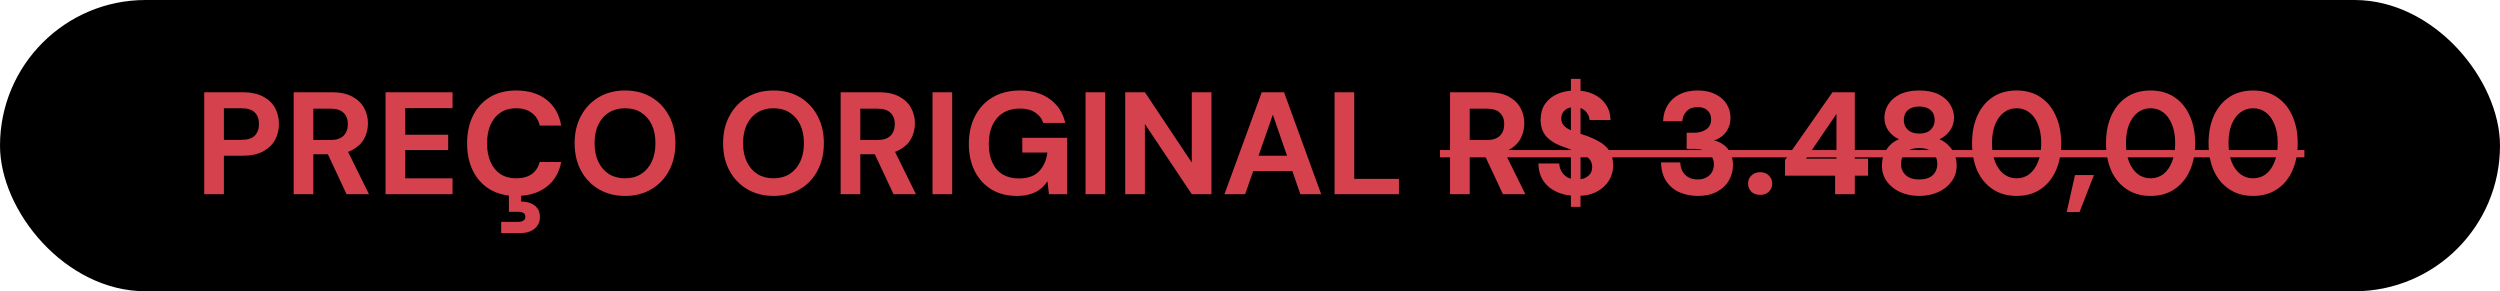
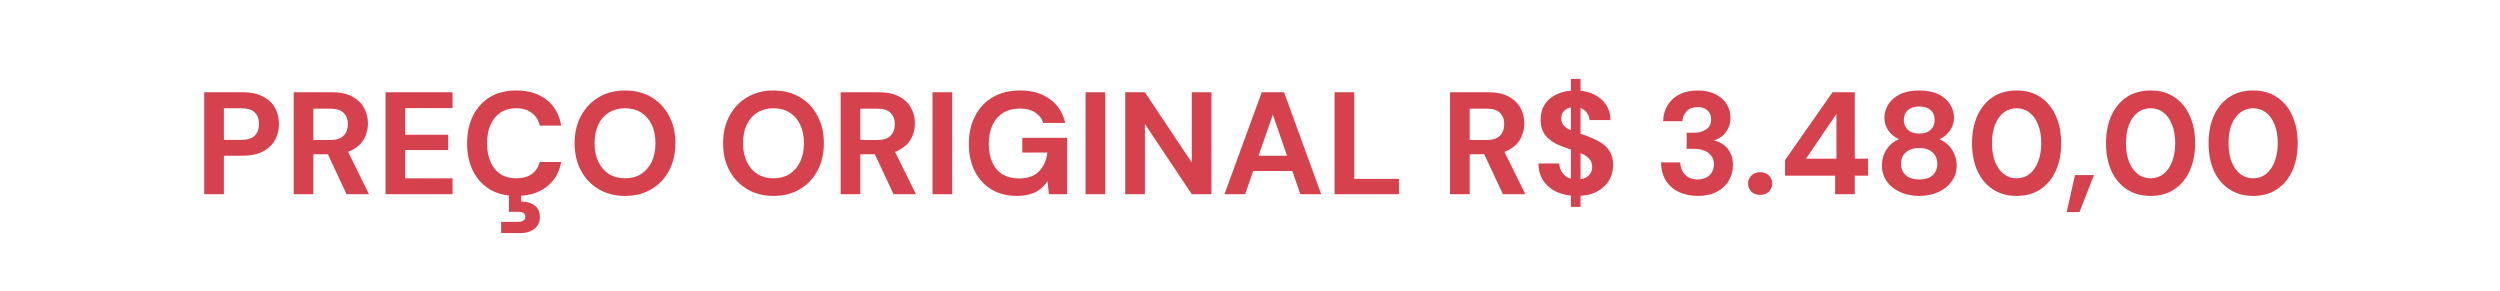
<svg xmlns="http://www.w3.org/2000/svg" width="206" height="24" viewBox="0 0 206 24" fill="none">
-   <rect width="206" height="24" rx="12" fill="black" />
  <path d="M16.828 16V7.6H19.972C20.652 7.6 21.216 7.716 21.664 7.948C22.112 8.18 22.444 8.492 22.66 8.884C22.876 9.276 22.984 9.724 22.984 10.228C22.984 10.692 22.88 11.12 22.672 11.512C22.464 11.904 22.136 12.224 21.688 12.472C21.24 12.712 20.668 12.832 19.972 12.832H18.448V16H16.828ZM18.448 11.524H19.876C20.396 11.524 20.768 11.408 20.992 11.176C21.224 10.936 21.34 10.62 21.34 10.228C21.34 9.812 21.224 9.492 20.992 9.268C20.768 9.036 20.396 8.92 19.876 8.92H18.448V11.524ZM24.199 16V7.6H27.331C28.011 7.6 28.571 7.716 29.011 7.948C29.451 8.18 29.779 8.492 29.995 8.884C30.211 9.268 30.319 9.696 30.319 10.168C30.319 10.616 30.215 11.036 30.007 11.428C29.799 11.812 29.471 12.124 29.023 12.364C28.583 12.596 28.015 12.712 27.319 12.712H25.819V16H24.199ZM28.555 16L26.827 12.304H28.579L30.403 16H28.555ZM25.819 11.536H27.235C27.723 11.536 28.083 11.416 28.315 11.176C28.547 10.936 28.663 10.62 28.663 10.228C28.663 9.836 28.547 9.528 28.315 9.304C28.091 9.072 27.731 8.956 27.235 8.956H25.819V11.536ZM31.769 16V7.6H37.289V8.908H33.389V11.104H36.929V12.364H33.389V14.692H37.289V16H31.769ZM42.533 16.144C41.694 16.144 40.969 15.964 40.361 15.604C39.761 15.236 39.297 14.728 38.969 14.08C38.65 13.424 38.489 12.668 38.489 11.812C38.489 10.956 38.65 10.2 38.969 9.544C39.297 8.888 39.761 8.376 40.361 8.008C40.969 7.64 41.694 7.456 42.533 7.456C43.55 7.456 44.382 7.708 45.029 8.212C45.678 8.716 46.081 9.428 46.242 10.348H44.477C44.373 9.9 44.154 9.552 43.818 9.304C43.489 9.048 43.057 8.92 42.522 8.92C42.026 8.92 41.597 9.04 41.237 9.28C40.886 9.512 40.614 9.844 40.422 10.276C40.23 10.7 40.133 11.212 40.133 11.812C40.133 12.404 40.23 12.916 40.422 13.348C40.614 13.78 40.886 14.112 41.237 14.344C41.597 14.576 42.026 14.692 42.522 14.692C43.057 14.692 43.489 14.576 43.818 14.344C44.145 14.104 44.361 13.772 44.465 13.348H46.242C46.081 14.22 45.678 14.904 45.029 15.4C44.382 15.896 43.55 16.144 42.533 16.144ZM41.297 19.204V18.28H42.678C42.877 18.28 43.029 18.244 43.133 18.172C43.237 18.108 43.289 18.004 43.289 17.86C43.289 17.716 43.237 17.612 43.133 17.548C43.029 17.484 42.877 17.452 42.678 17.452H41.934V15.952H42.941V16.612C43.206 16.604 43.453 16.644 43.685 16.732C43.925 16.82 44.117 16.956 44.261 17.14C44.413 17.332 44.489 17.58 44.489 17.884C44.489 18.18 44.413 18.424 44.261 18.616C44.117 18.816 43.925 18.964 43.685 19.06C43.453 19.156 43.197 19.204 42.917 19.204H41.297ZM51.501 16.144C50.685 16.144 49.965 15.96 49.341 15.592C48.717 15.224 48.229 14.716 47.877 14.068C47.525 13.412 47.349 12.656 47.349 11.8C47.349 10.944 47.525 10.192 47.877 9.544C48.229 8.888 48.717 8.376 49.341 8.008C49.965 7.64 50.685 7.456 51.501 7.456C52.325 7.456 53.049 7.64 53.673 8.008C54.297 8.376 54.781 8.888 55.125 9.544C55.477 10.192 55.653 10.944 55.653 11.8C55.653 12.656 55.477 13.412 55.125 14.068C54.781 14.716 54.297 15.224 53.673 15.592C53.049 15.96 52.325 16.144 51.501 16.144ZM51.501 14.692C52.013 14.692 52.453 14.576 52.821 14.344C53.197 14.104 53.489 13.768 53.697 13.336C53.905 12.904 54.009 12.392 54.009 11.8C54.009 11.2 53.905 10.688 53.697 10.264C53.489 9.832 53.197 9.5 52.821 9.268C52.453 9.036 52.013 8.92 51.501 8.92C50.997 8.92 50.557 9.036 50.181 9.268C49.805 9.5 49.513 9.832 49.305 10.264C49.097 10.688 48.993 11.2 48.993 11.8C48.993 12.392 49.097 12.904 49.305 13.336C49.513 13.768 49.805 14.104 50.181 14.344C50.557 14.576 50.997 14.692 51.501 14.692ZM63.735 16.144C62.919 16.144 62.199 15.96 61.575 15.592C60.951 15.224 60.463 14.716 60.111 14.068C59.759 13.412 59.583 12.656 59.583 11.8C59.583 10.944 59.759 10.192 60.111 9.544C60.463 8.888 60.951 8.376 61.575 8.008C62.199 7.64 62.919 7.456 63.735 7.456C64.559 7.456 65.283 7.64 65.907 8.008C66.531 8.376 67.015 8.888 67.359 9.544C67.711 10.192 67.887 10.944 67.887 11.8C67.887 12.656 67.711 13.412 67.359 14.068C67.015 14.716 66.531 15.224 65.907 15.592C65.283 15.96 64.559 16.144 63.735 16.144ZM63.735 14.692C64.247 14.692 64.687 14.576 65.055 14.344C65.431 14.104 65.723 13.768 65.931 13.336C66.139 12.904 66.243 12.392 66.243 11.8C66.243 11.2 66.139 10.688 65.931 10.264C65.723 9.832 65.431 9.5 65.055 9.268C64.687 9.036 64.247 8.92 63.735 8.92C63.231 8.92 62.791 9.036 62.415 9.268C62.039 9.5 61.747 9.832 61.539 10.264C61.331 10.688 61.227 11.2 61.227 11.8C61.227 12.392 61.331 12.904 61.539 13.336C61.747 13.768 62.039 14.104 62.415 14.344C62.791 14.576 63.231 14.692 63.735 14.692ZM69.269 16V7.6H72.401C73.081 7.6 73.641 7.716 74.081 7.948C74.521 8.18 74.849 8.492 75.065 8.884C75.281 9.268 75.389 9.696 75.389 10.168C75.389 10.616 75.285 11.036 75.077 11.428C74.869 11.812 74.541 12.124 74.093 12.364C73.653 12.596 73.085 12.712 72.389 12.712H70.889V16H69.269ZM73.625 16L71.897 12.304H73.649L75.473 16H73.625ZM70.889 11.536H72.305C72.793 11.536 73.153 11.416 73.385 11.176C73.617 10.936 73.733 10.62 73.733 10.228C73.733 9.836 73.617 9.528 73.385 9.304C73.161 9.072 72.801 8.956 72.305 8.956H70.889V11.536ZM76.84 16V7.6H78.46V16H76.84ZM83.793 16.144C82.993 16.144 82.297 15.968 81.705 15.616C81.113 15.256 80.653 14.756 80.325 14.116C79.997 13.468 79.833 12.716 79.833 11.86C79.833 10.996 80.001 10.236 80.337 9.58C80.673 8.916 81.157 8.396 81.789 8.02C82.421 7.644 83.177 7.456 84.057 7.456C85.041 7.456 85.857 7.692 86.505 8.164C87.161 8.636 87.585 9.292 87.777 10.132H85.965C85.845 9.764 85.621 9.476 85.293 9.268C84.973 9.052 84.557 8.944 84.045 8.944C83.501 8.944 83.037 9.064 82.653 9.304C82.269 9.544 81.977 9.88 81.777 10.312C81.577 10.744 81.477 11.26 81.477 11.86C81.477 12.468 81.577 12.984 81.777 13.408C81.977 13.832 82.261 14.156 82.629 14.38C83.005 14.596 83.445 14.704 83.949 14.704C84.685 14.704 85.241 14.508 85.617 14.116C86.001 13.716 86.229 13.2 86.301 12.568H84.237V11.356H87.933V16H86.433L86.313 14.932C86.137 15.196 85.929 15.42 85.689 15.604C85.457 15.78 85.185 15.912 84.873 16C84.561 16.096 84.201 16.144 83.793 16.144ZM89.449 16V7.6H91.069V16H89.449ZM92.719 16V7.6H94.339L98.203 13.396V7.6H99.823V16H98.203L94.339 10.216V16H92.719ZM100.897 16L103.969 7.6H105.805L108.865 16H107.149L104.881 9.448L102.601 16H100.897ZM102.253 14.092L102.685 12.832H106.957L107.377 14.092H102.253ZM109.969 16V7.6H111.589V14.74H115.273V16H109.969ZM119.484 16V7.6H122.616C123.296 7.6 123.856 7.716 124.296 7.948C124.736 8.18 125.064 8.492 125.28 8.884C125.496 9.268 125.604 9.696 125.604 10.168C125.604 10.616 125.5 11.036 125.292 11.428C125.084 11.812 124.756 12.124 124.308 12.364C123.868 12.596 123.3 12.712 122.604 12.712H121.104V16H119.484ZM123.84 16L122.112 12.304H123.864L125.688 16H123.84ZM121.104 11.536H122.52C123.008 11.536 123.368 11.416 123.6 11.176C123.832 10.936 123.948 10.62 123.948 10.228C123.948 9.836 123.832 9.528 123.6 9.304C123.376 9.072 123.016 8.956 122.52 8.956H121.104V11.536ZM129.443 17.044V6.496H130.235V17.044H129.443ZM129.947 16.144C129.339 16.144 128.795 16.04 128.315 15.832C127.843 15.624 127.467 15.32 127.187 14.92C126.915 14.52 126.775 14.036 126.767 13.468H128.483C128.491 13.716 128.555 13.94 128.675 14.14C128.795 14.34 128.959 14.5 129.167 14.62C129.383 14.732 129.639 14.788 129.935 14.788C130.191 14.788 130.411 14.748 130.595 14.668C130.787 14.58 130.935 14.46 131.039 14.308C131.143 14.156 131.195 13.976 131.195 13.768C131.195 13.528 131.135 13.328 131.015 13.168C130.903 13.008 130.743 12.872 130.535 12.76C130.335 12.648 130.099 12.548 129.827 12.46C129.563 12.364 129.283 12.264 128.987 12.16C128.323 11.944 127.815 11.656 127.463 11.296C127.119 10.936 126.947 10.46 126.947 9.868C126.947 9.364 127.067 8.932 127.307 8.572C127.555 8.212 127.895 7.936 128.327 7.744C128.759 7.552 129.251 7.456 129.803 7.456C130.371 7.456 130.867 7.556 131.291 7.756C131.723 7.948 132.063 8.228 132.311 8.596C132.567 8.964 132.699 9.396 132.707 9.892H130.979C130.971 9.708 130.915 9.536 130.811 9.376C130.715 9.208 130.579 9.076 130.403 8.98C130.227 8.876 130.019 8.824 129.779 8.824C129.571 8.816 129.379 8.848 129.203 8.92C129.035 8.992 128.899 9.1 128.795 9.244C128.699 9.38 128.651 9.552 128.651 9.76C128.651 9.96 128.699 10.128 128.795 10.264C128.899 10.4 129.039 10.52 129.215 10.624C129.391 10.72 129.599 10.812 129.839 10.9C130.079 10.98 130.339 11.064 130.619 11.152C131.035 11.296 131.419 11.468 131.771 11.668C132.123 11.86 132.403 12.112 132.611 12.424C132.819 12.736 132.923 13.148 132.923 13.66C132.923 14.1 132.807 14.508 132.575 14.884C132.343 15.26 132.007 15.564 131.567 15.796C131.135 16.028 130.595 16.144 129.947 16.144ZM139.893 16.144C139.349 16.144 138.849 16.044 138.393 15.844C137.937 15.644 137.573 15.34 137.301 14.932C137.029 14.524 136.885 14.008 136.869 13.384H138.453C138.461 13.648 138.521 13.888 138.633 14.104C138.745 14.312 138.909 14.48 139.125 14.608C139.341 14.728 139.597 14.788 139.893 14.788C140.173 14.788 140.413 14.732 140.613 14.62C140.813 14.508 140.965 14.36 141.069 14.176C141.173 13.992 141.225 13.78 141.225 13.54C141.225 13.26 141.153 13.028 141.009 12.844C140.873 12.652 140.681 12.508 140.433 12.412C140.193 12.316 139.917 12.268 139.605 12.268H138.981V10.936H139.605C139.997 10.936 140.325 10.844 140.589 10.66C140.861 10.476 140.997 10.2 140.997 9.832C140.997 9.528 140.897 9.284 140.697 9.1C140.505 8.916 140.233 8.824 139.881 8.824C139.497 8.824 139.197 8.936 138.981 9.16C138.765 9.384 138.645 9.66 138.621 9.988H137.037C137.061 9.46 137.193 9.008 137.433 8.632C137.681 8.248 138.013 7.956 138.429 7.756C138.845 7.556 139.329 7.456 139.881 7.456C140.465 7.456 140.957 7.56 141.357 7.768C141.765 7.968 142.073 8.24 142.281 8.584C142.489 8.928 142.593 9.3 142.593 9.7C142.593 10.028 142.529 10.32 142.401 10.576C142.281 10.832 142.117 11.044 141.909 11.212C141.701 11.38 141.473 11.5 141.225 11.572C141.537 11.636 141.809 11.76 142.041 11.944C142.281 12.12 142.465 12.348 142.593 12.628C142.729 12.908 142.797 13.232 142.797 13.6C142.797 14.056 142.685 14.48 142.461 14.872C142.245 15.256 141.917 15.564 141.477 15.796C141.045 16.028 140.517 16.144 139.893 16.144ZM145.047 16.06C144.743 16.06 144.499 15.972 144.315 15.796C144.131 15.612 144.039 15.388 144.039 15.124C144.039 14.86 144.131 14.64 144.315 14.464C144.499 14.28 144.743 14.188 145.047 14.188C145.335 14.188 145.571 14.28 145.755 14.464C145.939 14.64 146.031 14.86 146.031 15.124C146.031 15.388 145.939 15.612 145.755 15.796C145.571 15.972 145.335 16.06 145.047 16.06ZM151.215 16V14.476H147.087V13.192L150.999 7.6H152.835V13.072H153.927V14.476H152.835V16H151.215ZM148.815 13.072H151.323V9.388L148.815 13.072ZM158.144 16.144C157.576 16.144 157.056 16.04 156.584 15.832C156.12 15.624 155.752 15.332 155.48 14.956C155.208 14.58 155.072 14.144 155.072 13.648C155.072 13.304 155.128 12.992 155.24 12.712C155.36 12.432 155.524 12.184 155.732 11.968C155.94 11.752 156.188 11.588 156.476 11.476C156.116 11.308 155.824 11.068 155.6 10.756C155.384 10.444 155.276 10.092 155.276 9.7C155.276 9.308 155.384 8.94 155.6 8.596C155.816 8.252 156.136 7.976 156.56 7.768C156.984 7.56 157.512 7.456 158.144 7.456C158.776 7.456 159.304 7.56 159.728 7.768C160.152 7.976 160.472 8.252 160.688 8.596C160.904 8.94 161.012 9.308 161.012 9.7C161.012 10.084 160.9 10.436 160.676 10.756C160.46 11.068 160.172 11.308 159.812 11.476C160.1 11.596 160.348 11.764 160.556 11.98C160.772 12.188 160.936 12.432 161.048 12.712C161.168 12.992 161.228 13.304 161.228 13.648C161.228 14.144 161.088 14.58 160.808 14.956C160.536 15.332 160.168 15.624 159.704 15.832C159.24 16.04 158.72 16.144 158.144 16.144ZM158.144 14.788C158.64 14.788 159.012 14.668 159.26 14.428C159.508 14.188 159.632 13.884 159.632 13.516C159.632 13.108 159.5 12.788 159.236 12.556C158.98 12.316 158.616 12.196 158.144 12.196C157.68 12.196 157.312 12.316 157.04 12.556C156.776 12.788 156.644 13.108 156.644 13.516C156.644 13.884 156.772 14.188 157.028 14.428C157.284 14.668 157.656 14.788 158.144 14.788ZM158.144 11.008C158.552 11.008 158.864 10.904 159.08 10.696C159.304 10.488 159.416 10.22 159.416 9.892C159.416 9.54 159.304 9.268 159.08 9.076C158.864 8.876 158.552 8.776 158.144 8.776C157.744 8.776 157.432 8.876 157.208 9.076C156.984 9.268 156.872 9.544 156.872 9.904C156.872 10.224 156.984 10.488 157.208 10.696C157.432 10.904 157.744 11.008 158.144 11.008ZM166.169 16.144C165.409 16.144 164.753 15.96 164.201 15.592C163.649 15.224 163.225 14.716 162.929 14.068C162.641 13.412 162.497 12.656 162.497 11.8C162.497 10.944 162.641 10.192 162.929 9.544C163.225 8.888 163.645 8.376 164.189 8.008C164.741 7.64 165.401 7.456 166.169 7.456C166.937 7.456 167.593 7.64 168.137 8.008C168.689 8.376 169.109 8.888 169.397 9.544C169.693 10.192 169.841 10.944 169.841 11.8C169.841 12.656 169.693 13.412 169.397 14.068C169.109 14.716 168.689 15.224 168.137 15.592C167.593 15.96 166.937 16.144 166.169 16.144ZM166.169 14.692C166.569 14.692 166.921 14.576 167.225 14.344C167.529 14.104 167.765 13.768 167.933 13.336C168.109 12.904 168.197 12.392 168.197 11.8C168.197 11.2 168.109 10.688 167.933 10.264C167.765 9.832 167.529 9.5 167.225 9.268C166.921 9.036 166.569 8.92 166.169 8.92C165.769 8.92 165.417 9.036 165.113 9.268C164.809 9.5 164.569 9.832 164.393 10.264C164.225 10.688 164.141 11.2 164.141 11.8C164.141 12.392 164.225 12.904 164.393 13.336C164.569 13.768 164.809 14.104 165.113 14.344C165.417 14.576 165.769 14.692 166.169 14.692ZM170.295 17.476L170.979 14.428H172.539L171.351 17.476H170.295ZM177.208 16.144C176.448 16.144 175.792 15.96 175.24 15.592C174.688 15.224 174.264 14.716 173.968 14.068C173.68 13.412 173.536 12.656 173.536 11.8C173.536 10.944 173.68 10.192 173.968 9.544C174.264 8.888 174.684 8.376 175.228 8.008C175.78 7.64 176.44 7.456 177.208 7.456C177.976 7.456 178.632 7.64 179.176 8.008C179.728 8.376 180.148 8.888 180.436 9.544C180.732 10.192 180.88 10.944 180.88 11.8C180.88 12.656 180.732 13.412 180.436 14.068C180.148 14.716 179.728 15.224 179.176 15.592C178.632 15.96 177.976 16.144 177.208 16.144ZM177.208 14.692C177.608 14.692 177.96 14.576 178.264 14.344C178.568 14.104 178.804 13.768 178.972 13.336C179.148 12.904 179.236 12.392 179.236 11.8C179.236 11.2 179.148 10.688 178.972 10.264C178.804 9.832 178.568 9.5 178.264 9.268C177.96 9.036 177.608 8.92 177.208 8.92C176.808 8.92 176.456 9.036 176.152 9.268C175.848 9.5 175.608 9.832 175.432 10.264C175.264 10.688 175.18 11.2 175.18 11.8C175.18 12.392 175.264 12.904 175.432 13.336C175.608 13.768 175.848 14.104 176.152 14.344C176.456 14.576 176.808 14.692 177.208 14.692ZM185.658 16.144C184.898 16.144 184.242 15.96 183.69 15.592C183.138 15.224 182.714 14.716 182.418 14.068C182.13 13.412 181.986 12.656 181.986 11.8C181.986 10.944 182.13 10.192 182.418 9.544C182.714 8.888 183.134 8.376 183.678 8.008C184.23 7.64 184.89 7.456 185.658 7.456C186.426 7.456 187.082 7.64 187.626 8.008C188.178 8.376 188.598 8.888 188.886 9.544C189.182 10.192 189.33 10.944 189.33 11.8C189.33 12.656 189.182 13.412 188.886 14.068C188.598 14.716 188.178 15.224 187.626 15.592C187.082 15.96 186.426 16.144 185.658 16.144ZM185.658 14.692C186.058 14.692 186.41 14.576 186.714 14.344C187.018 14.104 187.254 13.768 187.422 13.336C187.598 12.904 187.686 12.392 187.686 11.8C187.686 11.2 187.598 10.688 187.422 10.264C187.254 9.832 187.018 9.5 186.714 9.268C186.41 9.036 186.058 8.92 185.658 8.92C185.258 8.92 184.906 9.036 184.602 9.268C184.298 9.5 184.058 9.832 183.882 10.264C183.714 10.688 183.63 11.2 183.63 11.8C183.63 12.392 183.714 12.904 183.882 13.336C184.058 13.768 184.298 14.104 184.602 14.344C184.906 14.576 185.258 14.692 185.658 14.692Z" fill="#D5424E" />
-   <path d="M118.656 12.364H189.882V12.964H118.656V12.364Z" fill="#D5424E" />
</svg>